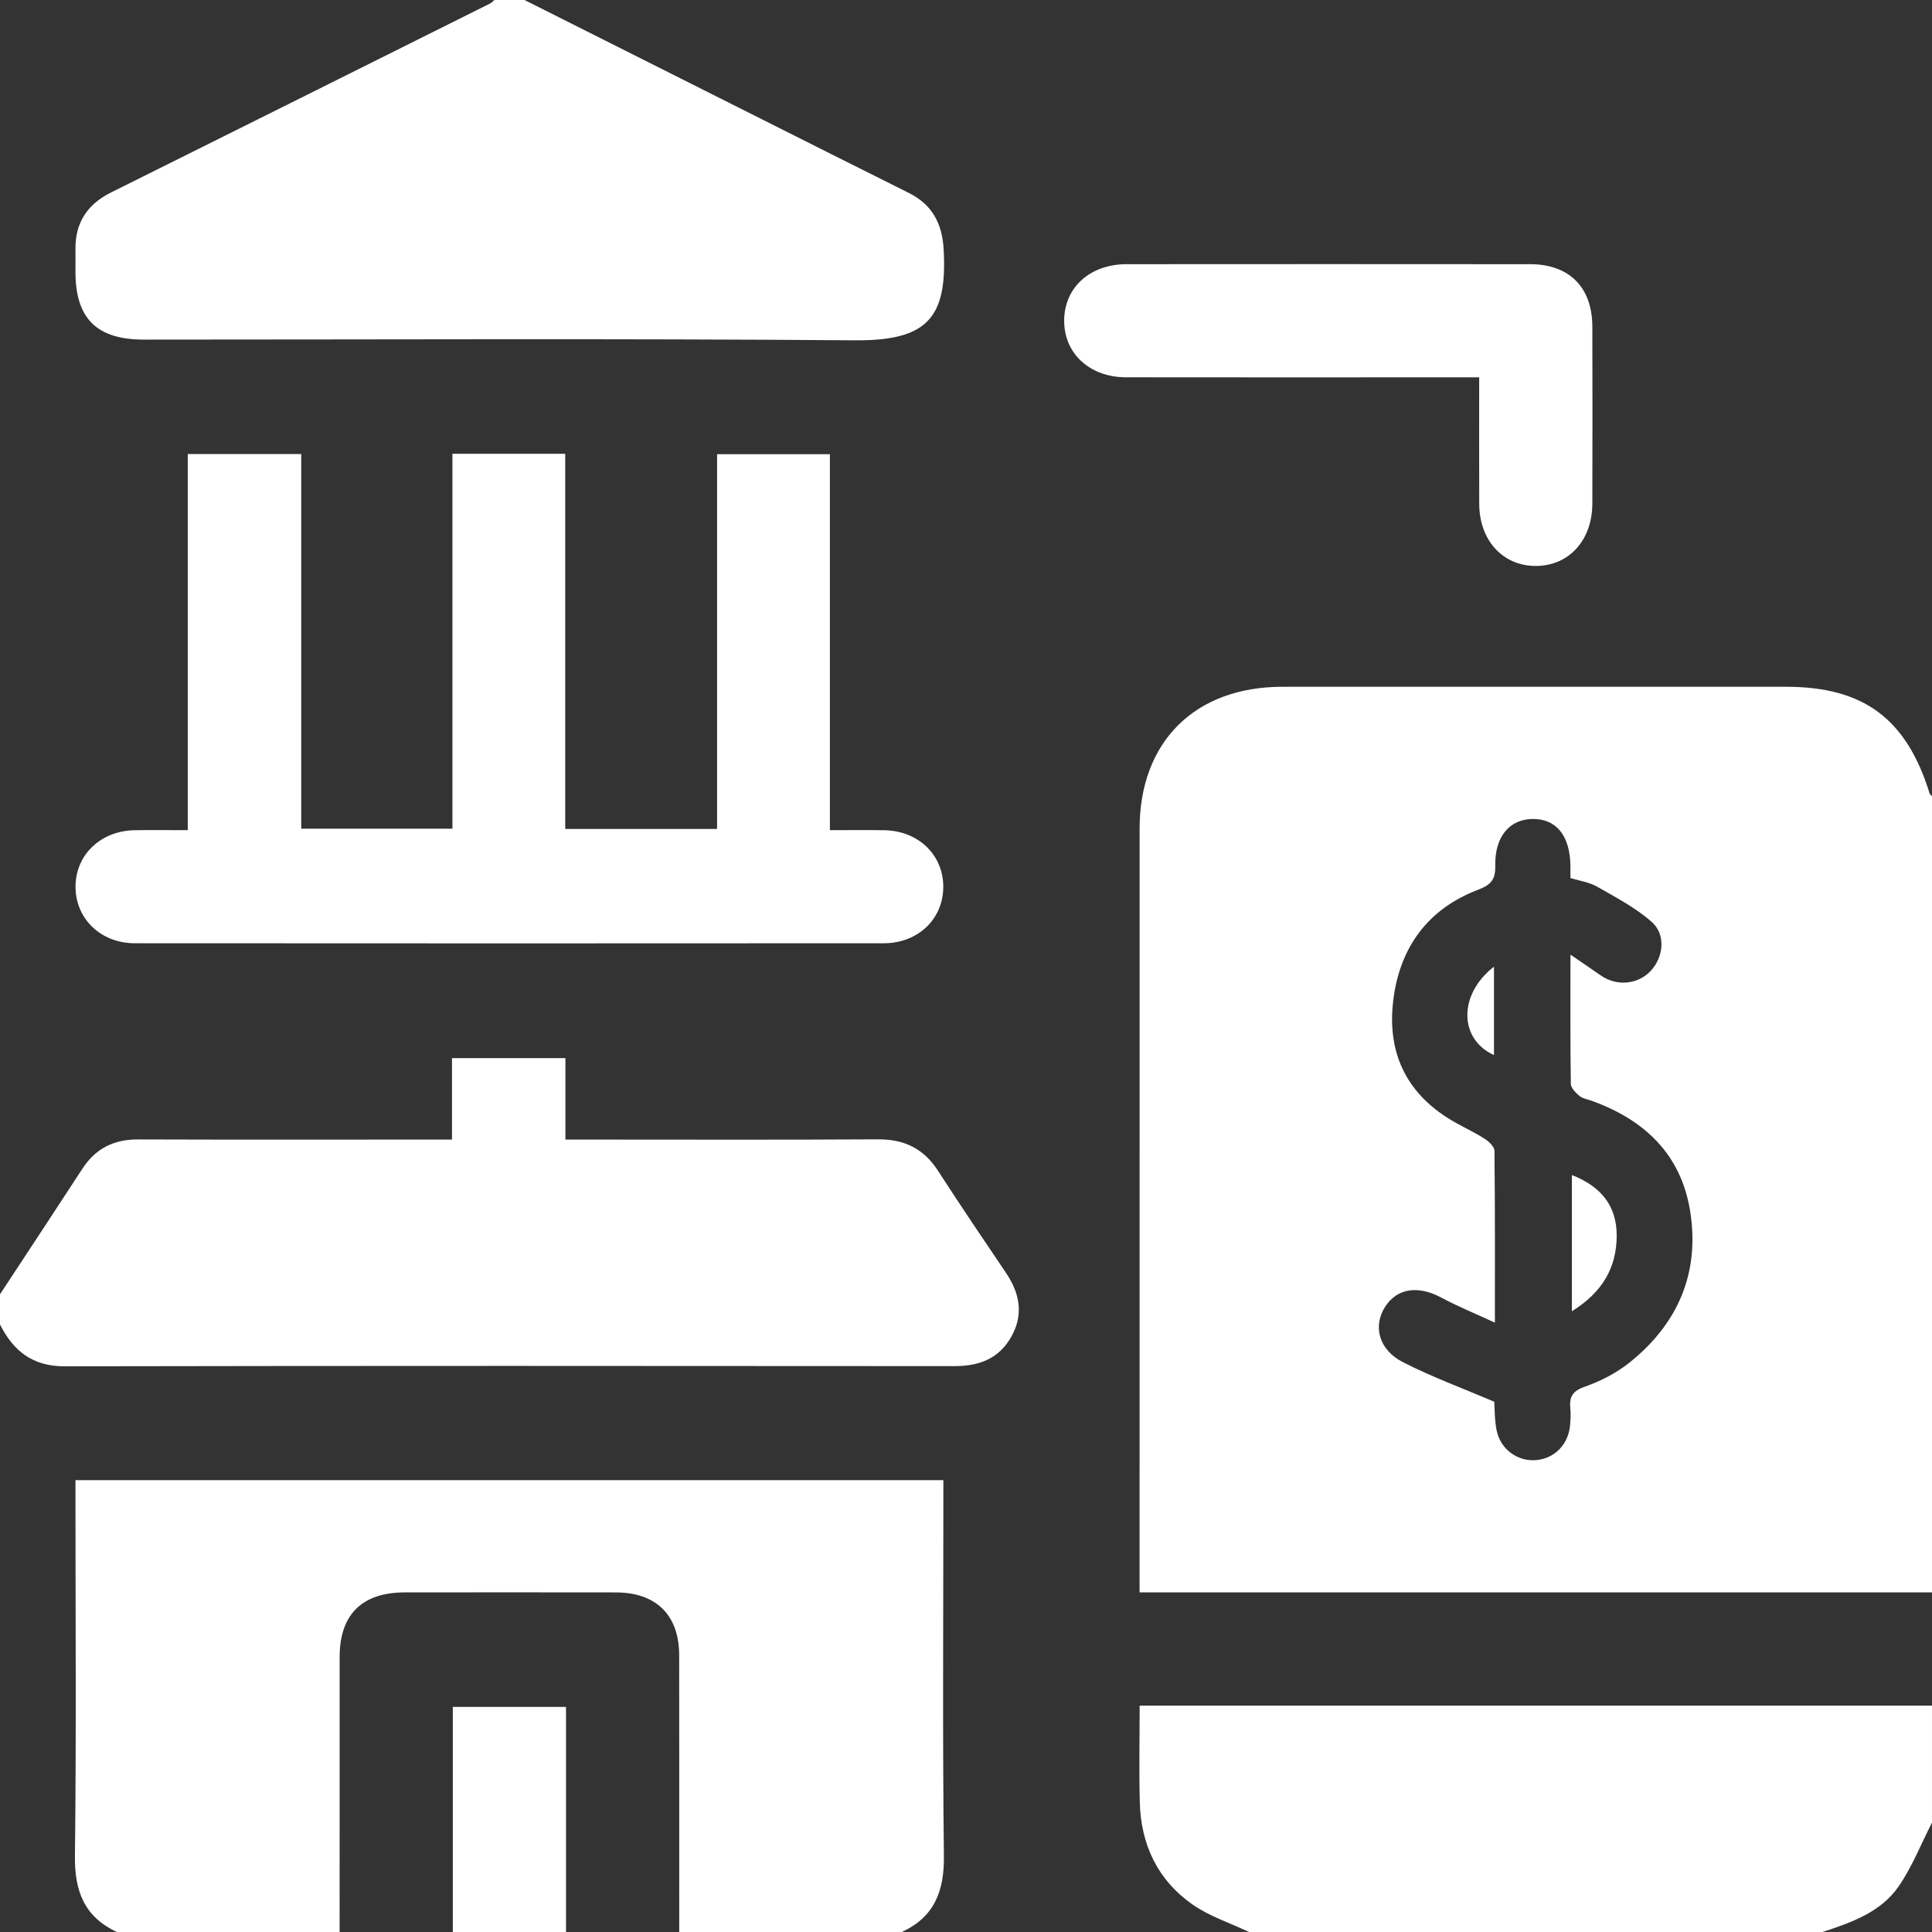
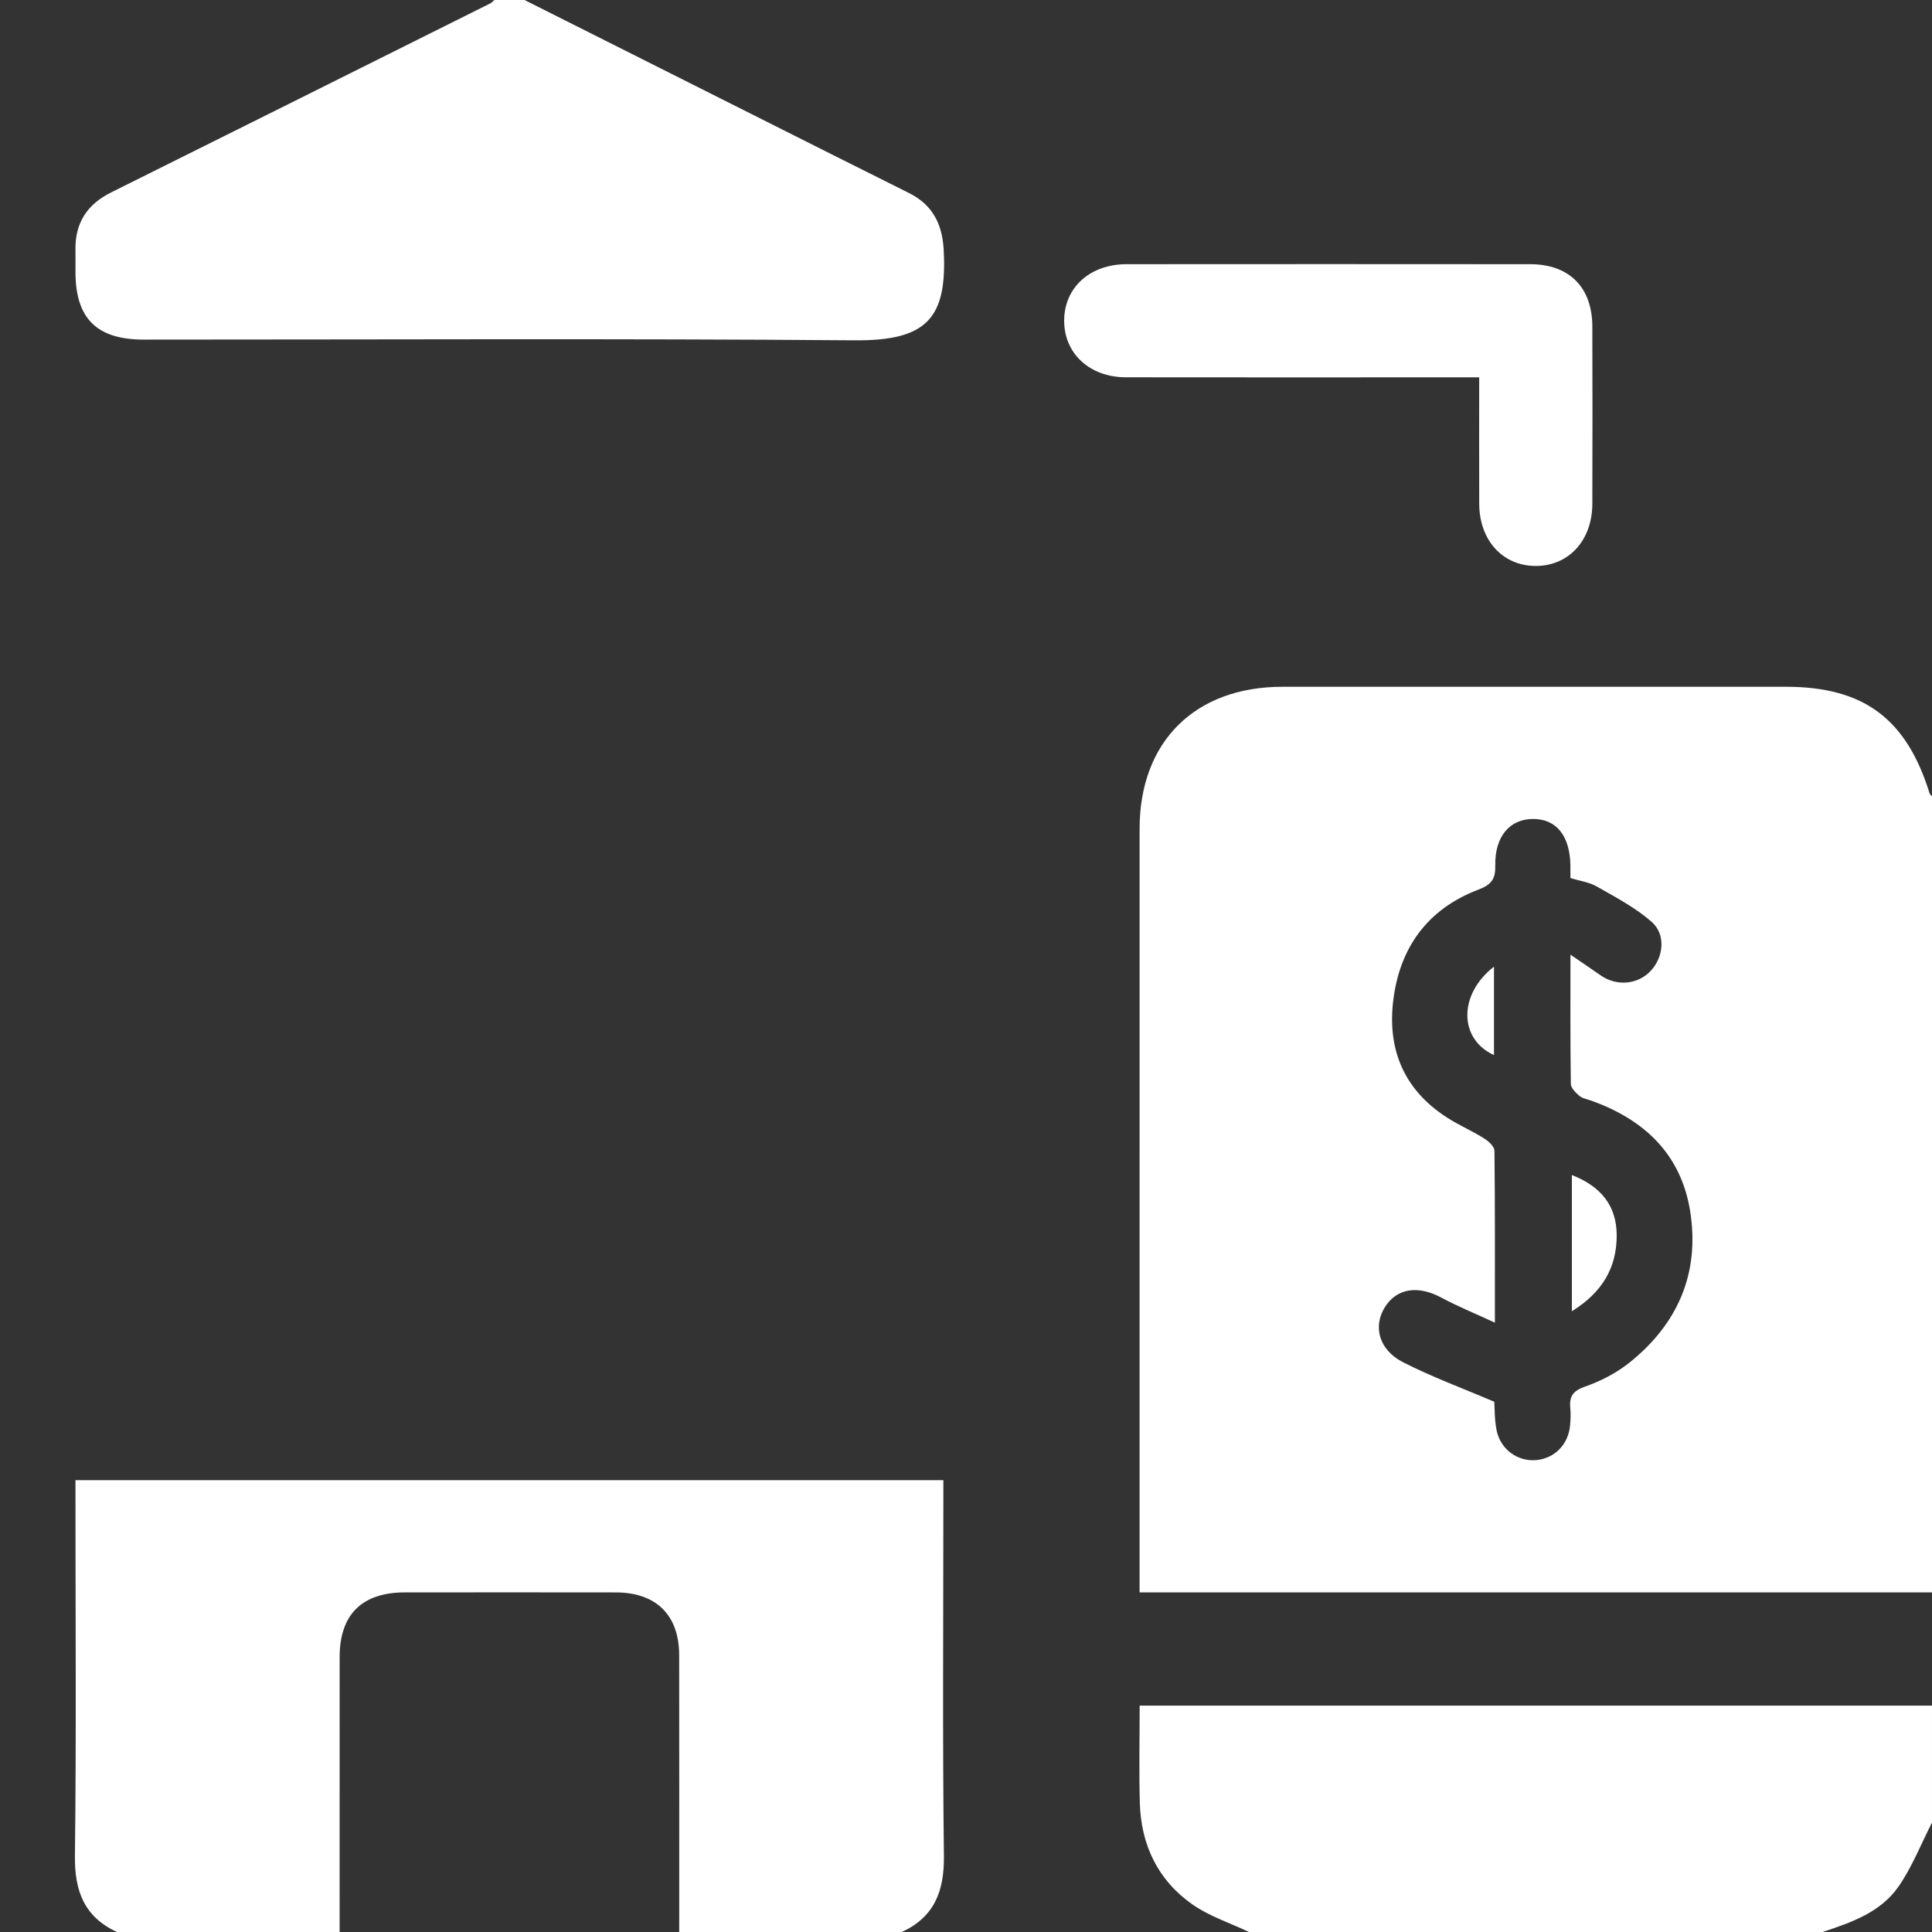
<svg xmlns="http://www.w3.org/2000/svg" version="1.1" id="Layer_1" x="0px" y="0px" width="383.952px" height="383.952px" viewBox="0 0 383.952 383.952" enable-background="new 0 0 383.952 383.952" xml:space="preserve">
  <rect x="0" y="0" width="383.952" height="383.952" fill="#333333" stroke="none" />
  <path fill-rule="evenodd" clip-rule="evenodd" fill="#FFFFFF" d="M383.952,316.461c-52.316,0-104.633,0-157.48,0  c0-1.511,0-2.827,0-4.144c0-49.208-0.007-98.416,0.004-147.624c0.003-17.291,10.995-28.205,28.382-28.208  c33.348-0.008,66.693-0.004,100.04-0.002c15.464,0.001,23.973,6.319,28.58,21.198c0.065,0.212,0.313,0.367,0.475,0.549  C383.952,210.974,383.952,263.717,383.952,316.461z M296.962,278.578c0.087,1.203,0.031,3.47,0.458,5.643  c0.753,3.835,4.224,6.302,7.924,5.943c3.648-0.354,6.351-3.124,6.682-6.917c0.098-1.117,0.161-2.258,0.046-3.368  c-0.236-2.297,0.468-3.456,2.895-4.304c3.125-1.092,6.245-2.695,8.827-4.754c9.627-7.678,14.036-17.785,12.105-30.047  c-1.786-11.348-9.068-18.237-19.604-22.017c-0.821-0.294-1.779-0.439-2.412-0.967c-0.743-0.619-1.693-1.573-1.706-2.396  c-0.126-8.204-0.076-16.411-0.076-25.673c2.471,1.693,4.248,2.894,6.006,4.122c3.153,2.204,7.341,1.848,9.909-0.861  c2.604-2.746,3.099-7.268,0.202-9.8c-3.212-2.809-7.122-4.859-10.867-6.996c-1.548-0.883-3.455-1.133-5.258-1.688  c0-1.042,0.012-1.786-0.002-2.531c-0.106-5.903-2.808-9.234-7.466-9.212c-4.603,0.021-7.585,3.513-7.464,9.267  c0.056,2.66-0.762,3.791-3.338,4.768c-10.18,3.859-15.749,11.644-16.969,22.275c-1.215,10.589,2.966,18.744,12.377,24.025  c1.957,1.098,4.002,2.051,5.882,3.267c0.819,0.529,1.876,1.542,1.885,2.346c0.124,10.969,0.084,21.938,0.084,34.15  c-4.055-1.877-7.437-3.252-10.635-4.969c-4.624-2.483-8.815-1.901-11.198,1.847c-2.423,3.812-1.252,8.505,3.52,10.955  C284.459,273.608,290.517,275.822,296.962,278.578z" />
  <path fill-rule="evenodd" clip-rule="evenodd" fill="#FFFFFF" d="M23.247,383.952c-6.492-2.99-8.44-8.133-8.356-15.104  c0.282-23.486,0.107-46.977,0.107-70.467c0-1.343,0-2.686,0-4.222c57.516,0,114.695,0,172.479,0c0,1.231,0,2.539,0,3.847  c0,23.613-0.174,47.229,0.107,70.84c0.083,6.972-1.88,12.106-8.356,15.105c-14.748,0-29.497,0-44.244,0  c0-18.34,0.019-36.679-0.01-55.019c-0.013-7.958-4.571-12.453-12.592-12.467c-13.973-0.022-27.946-0.016-41.918-0.003  c-8.529,0.009-12.959,4.39-12.967,12.844c-0.015,18.216-0.005,36.43-0.005,54.645C52.743,383.952,37.995,383.952,23.247,383.952z" />
-   <path fill-rule="evenodd" clip-rule="evenodd" fill="#FFFFFF" d="M0,257.218c5.466-8.322,10.957-16.629,16.39-24.973  c2.615-4.016,6.237-5.816,11.026-5.801c19.361,0.067,38.723,0.027,58.085,0.027c1.35,0,2.698,0,4.324,0c0-5.479,0-10.68,0-16.188  c7.555,0,14.842,0,22.542,0c0,5.169,0,10.464,0,16.188c1.734,0,3.063,0,4.394,0c19.236,0,38.474,0.071,57.71-0.047  c5.235-0.033,9.097,1.844,11.943,6.247c4.404,6.813,8.942,13.539,13.488,20.259c2.738,4.047,3.573,8.232,1.113,12.661  c-2.444,4.4-6.39,5.906-11.284,5.902c-58.959-0.043-117.919-0.075-176.879,0.039c-6.38,0.013-10.194-3.034-12.853-8.316  C0,261.217,0,259.218,0,257.218z" />
  <path fill-rule="evenodd" clip-rule="evenodd" fill="#FFFFFF" d="M104.237,0c20.364,10.233,40.727,20.468,61.092,30.697  c5.126,2.575,10.269,5.115,15.389,7.702c4.563,2.307,6.529,6.047,6.816,11.159c0.772,13.745-3.354,18.189-17.723,18.074  c-47.083-0.375-94.17-0.139-141.256-0.142c-9.321-0.001-13.543-4.188-13.557-13.414c-0.002-1.5,0.019-2.999-0.002-4.497  c-0.076-5.304,2.358-8.987,7.08-11.335C47.2,25.747,72.308,13.216,97.416,0.686c0.311-0.155,0.55-0.454,0.822-0.686  C100.237,0,102.237,0,104.237,0z" />
  <path fill-rule="evenodd" clip-rule="evenodd" fill="#FFFFFF" d="M248.219,383.952c-3.779-1.799-7.894-3.123-11.27-5.495  c-6.844-4.808-10.196-11.819-10.428-20.164c-0.174-6.322-0.034-12.653-0.034-19.335c52.726,0,105.095,0,157.465,0  c0,7.748,0,15.498,0,23.247c-2.188,4.269-3.953,8.831-6.667,12.733c-3.555,5.111-9.372,7.132-15.08,9.014  C324.21,383.952,286.214,383.952,248.219,383.952z" />
-   <path fill-rule="evenodd" clip-rule="evenodd" fill="#FFFFFF" d="M89.989,383.952c0-14.822,0-29.646,0-44.73  c7.474,0,14.75,0,22.497,0c0,14.906,0,29.818,0,44.73C104.987,383.952,97.488,383.952,89.989,383.952z" />
-   <path fill-rule="evenodd" clip-rule="evenodd" fill="#FFFFFF" d="M142.51,164.741c0-24.981,0-49.588,0-74.473  c7.427,0,14.715,0,22.417,0c0,24.771,0,49.557,0,74.713c3.864,0,7.331-0.046,10.795,0.009c6.716,0.109,11.66,4.81,11.739,11.094  c0.081,6.438-4.921,11.368-11.832,11.373c-49.612,0.034-99.225,0.035-148.837-0.002c-6.867-0.005-11.889-5.002-11.781-11.421  c0.105-6.261,5.072-10.941,11.787-11.044c3.369-0.052,6.738-0.009,10.517-0.009c0-24.921,0-49.707,0-74.742  c7.694,0,14.981,0,22.549,0c0,24.768,0,49.464,0,74.449c10.06,0,19.847,0,30.048,0c0-24.734,0-49.52,0-74.501  c7.606,0,14.806,0,22.417,0c0,24.746,0,49.531,0,74.554C122.524,164.741,132.311,164.741,142.51,164.741z" />
  <path fill-rule="evenodd" clip-rule="evenodd" fill="#FFFFFF" d="M293.964,74.991c-4.006,0-7.49,0-10.975,0  c-19.741,0-39.483,0.02-59.225-0.011c-7.233-0.012-12.314-4.75-12.278-11.306c0.037-6.539,5.123-11.166,12.409-11.172  c26.739-0.02,53.478-0.023,80.216,0.002c7.752,0.007,12.314,4.593,12.339,12.372c0.037,11.745,0.035,23.49,0,35.235  c-0.021,7.28-4.674,12.353-11.226,12.362c-6.557,0.009-11.223-5.069-11.253-12.333C293.938,91.913,293.964,83.687,293.964,74.991z" />
  <path fill-rule="evenodd" clip-rule="evenodd" fill="#FFFFFF" d="M312.383,233.519c5.927,2.313,8.907,6.248,8.908,12.015  c0.001,6.448-2.908,11.33-8.908,15.053C312.383,251.277,312.383,242.558,312.383,233.519z" />
  <path fill-rule="evenodd" clip-rule="evenodd" fill="#FFFFFF" d="M296.903,192.11c0,6.132,0,11.808,0,17.569  C289.904,206.501,289.793,197.624,296.903,192.11z" />
</svg>